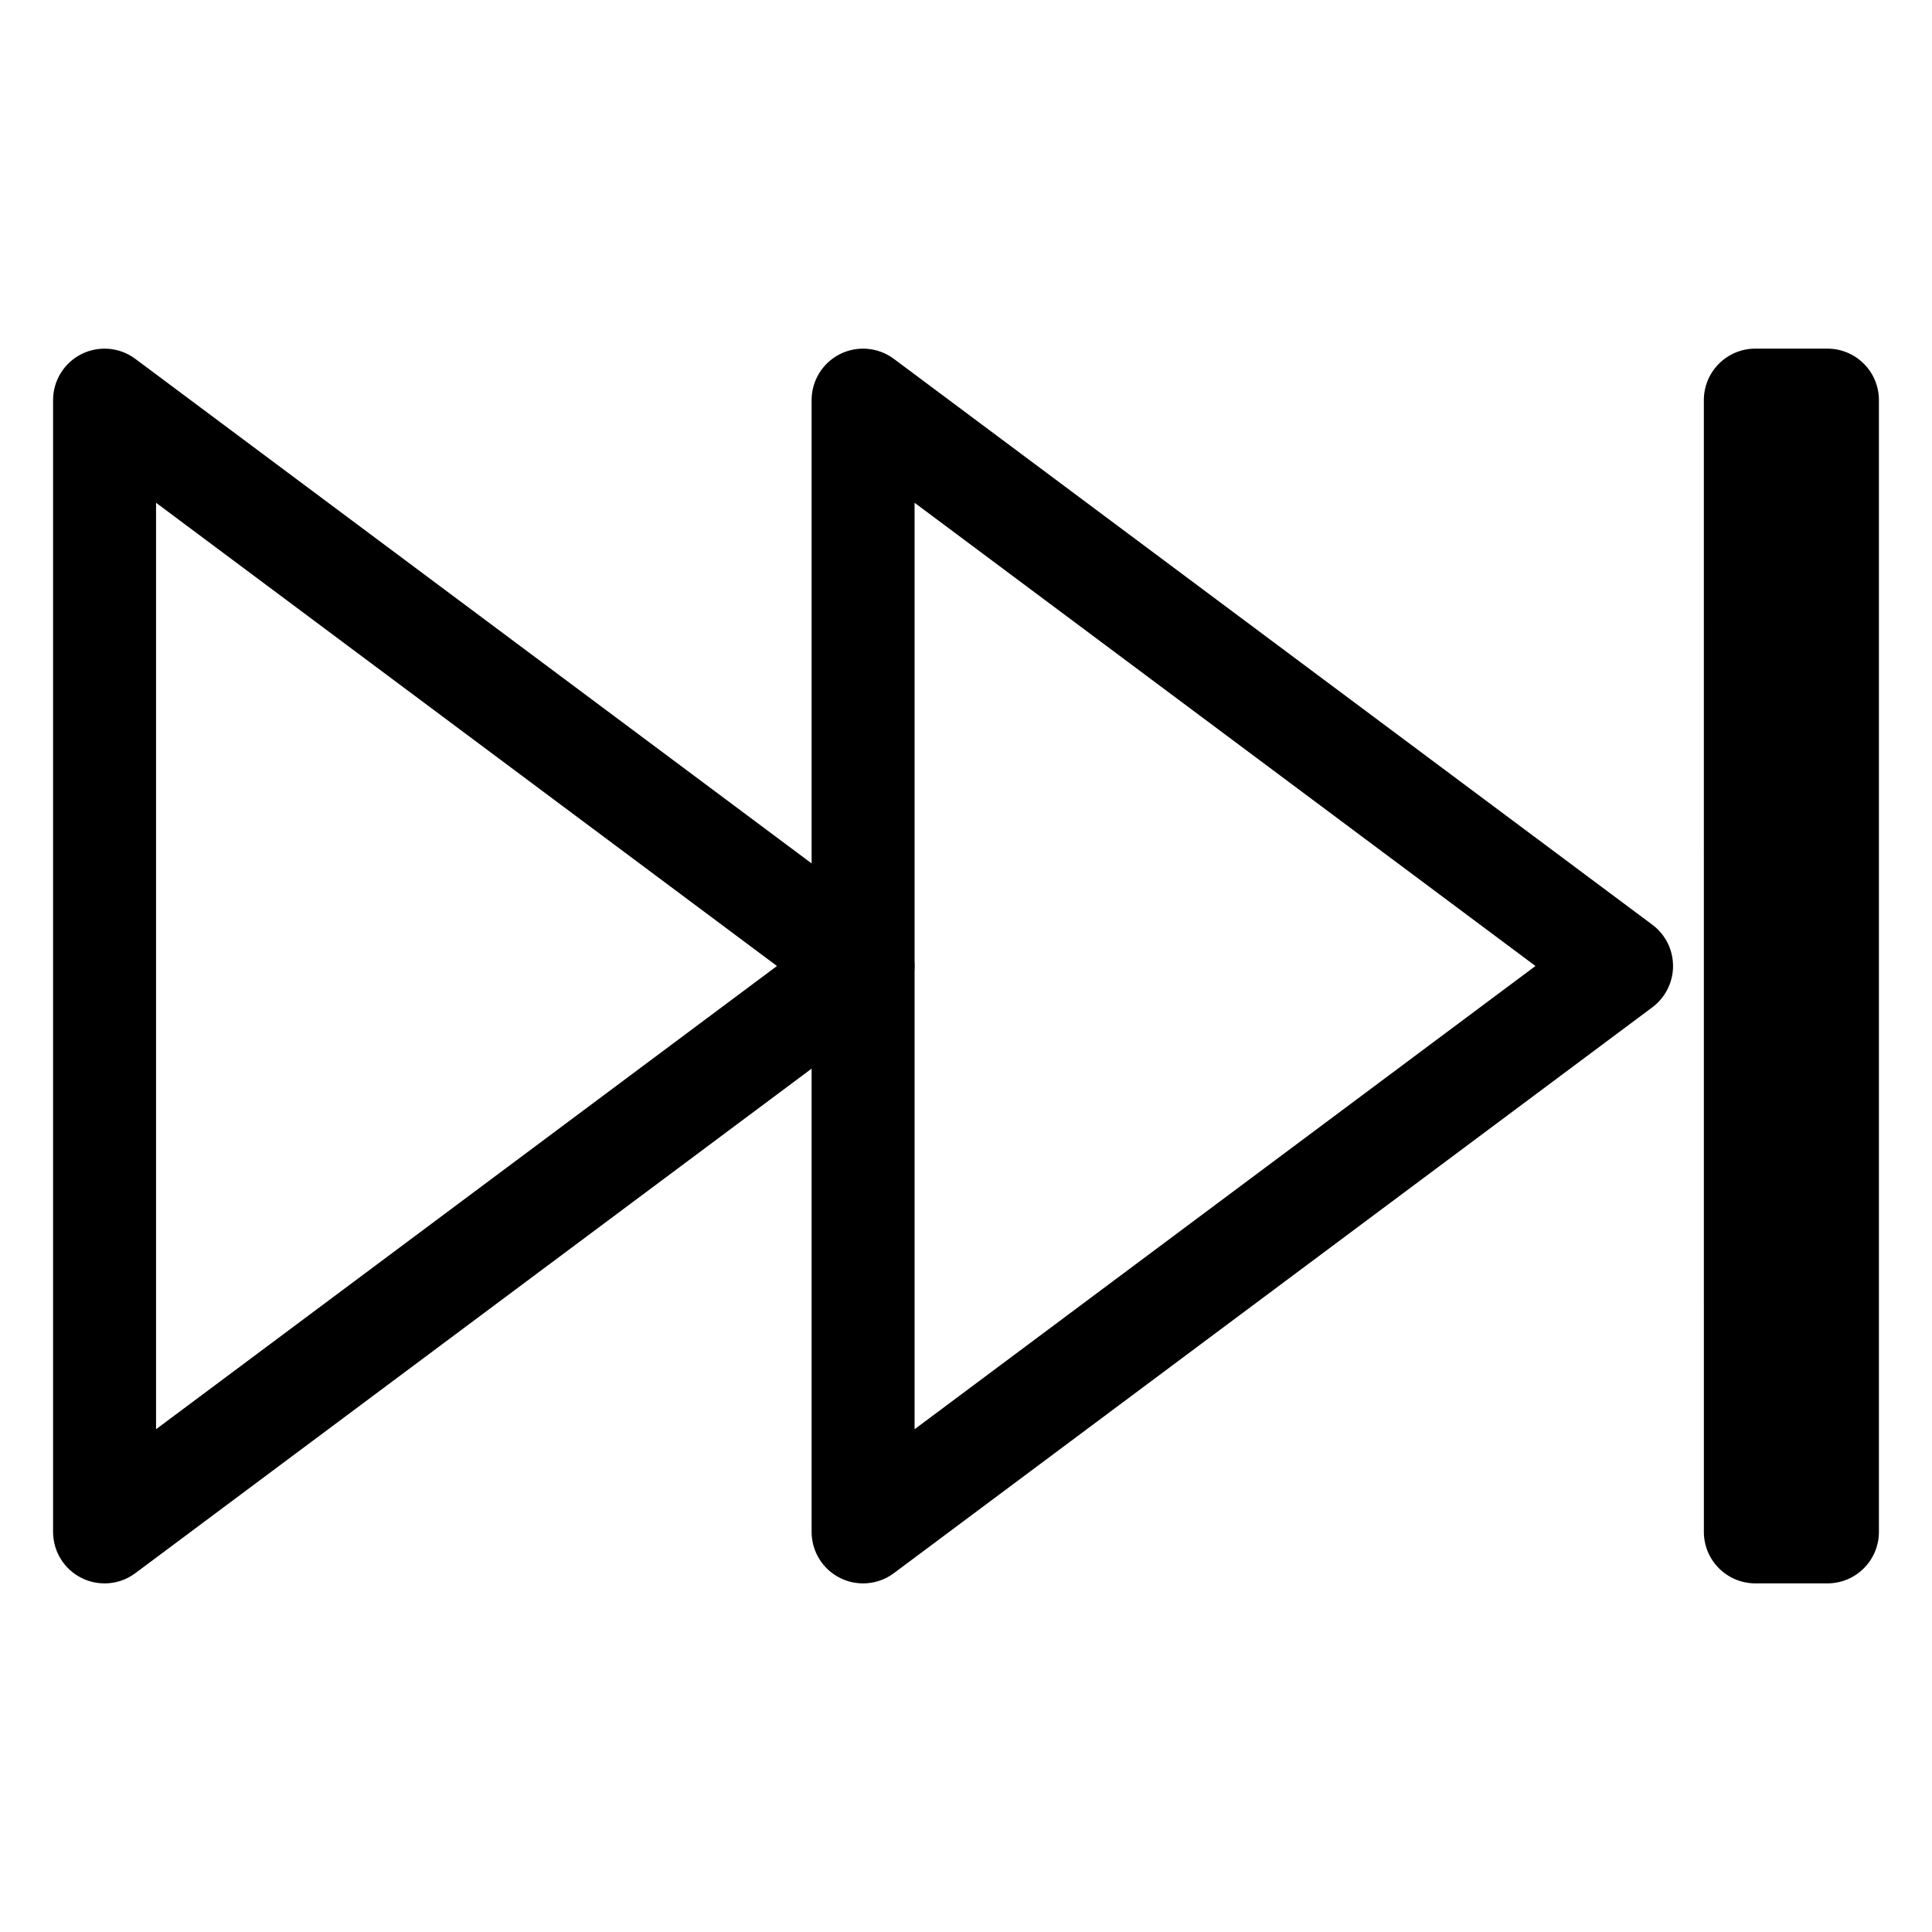
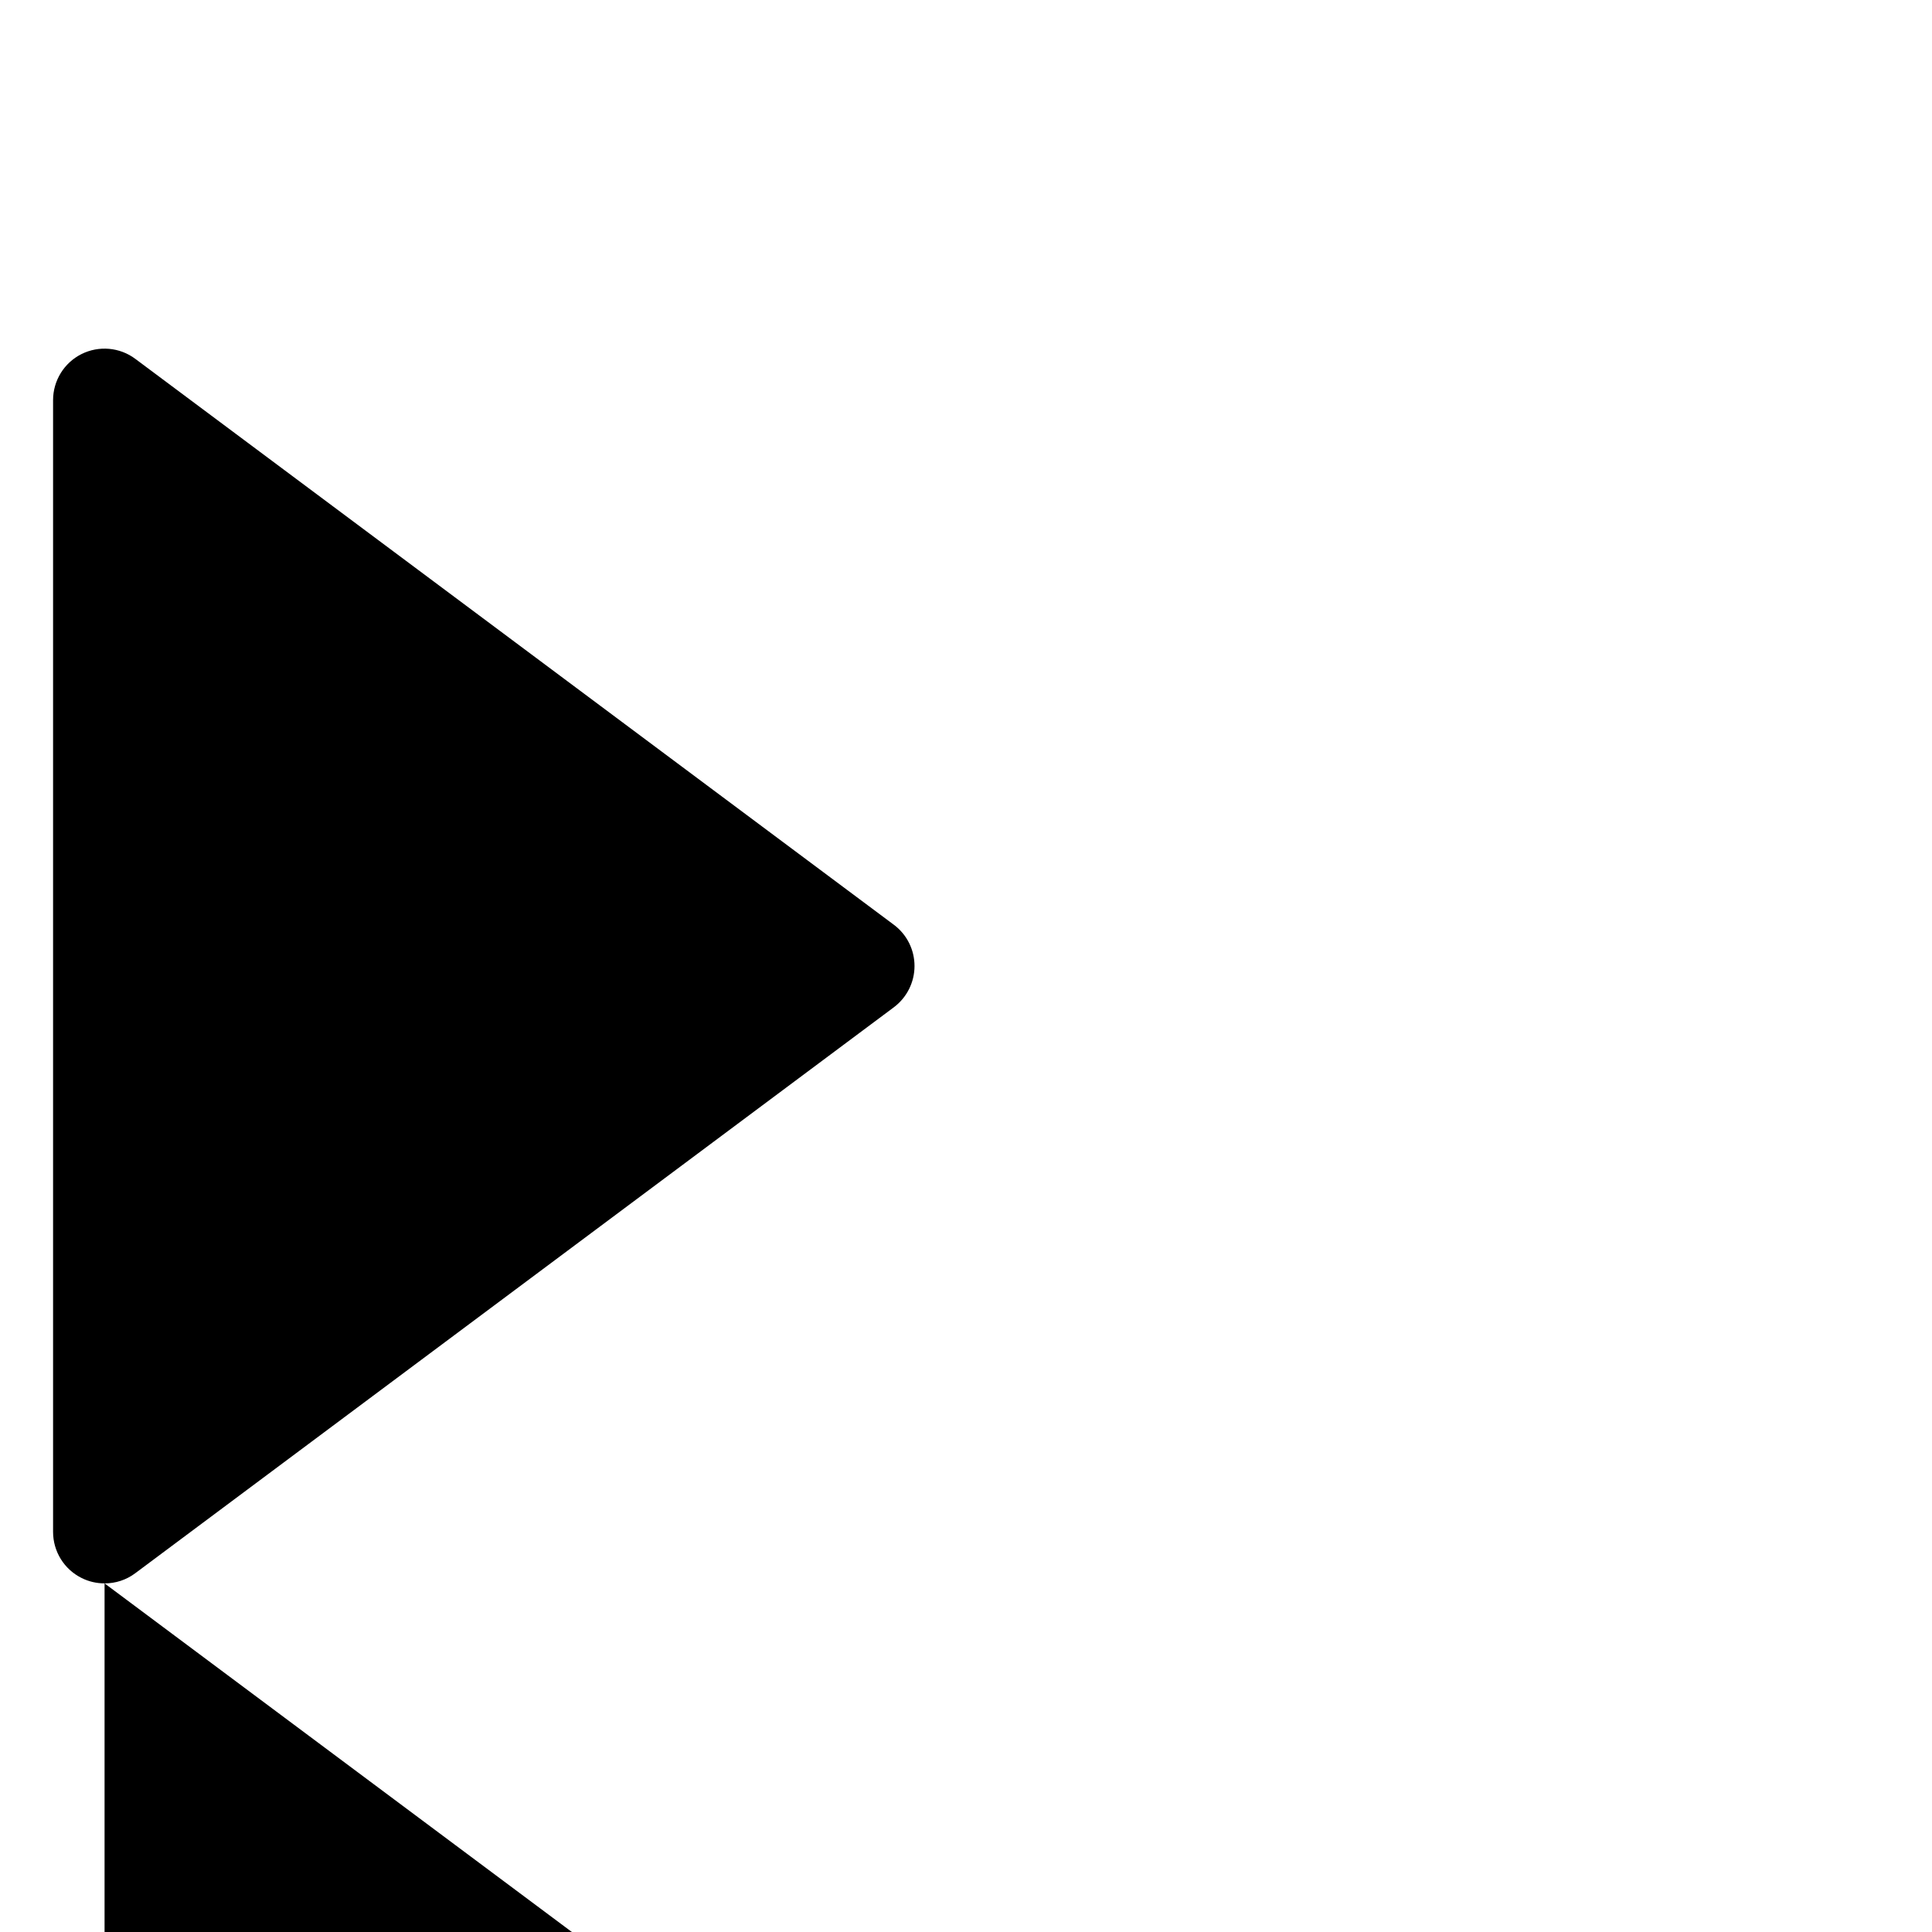
<svg xmlns="http://www.w3.org/2000/svg" fill="#000000" width="800px" height="800px" version="1.1" viewBox="144 144 512 512">
  <g>
-     <path d="m171.71 563.61c-2.098 0-4.176-0.461-6.129-1.449-4.617-2.309-7.516-7.031-7.516-12.195v-299.93c0-5.164 2.918-9.887 7.516-12.195 4.617-2.309 10.141-1.828 14.273 1.258l201.02 149.97c3.465 2.582 5.481 6.633 5.481 10.938s-2.035 8.355-5.481 10.938l-201.02 149.97c-2.394 1.801-5.25 2.703-8.145 2.703zm13.645-286.37v245.52l164.55-122.76z" />
-     <path d="m372.73 563.61c-2.098 0-4.176-0.461-6.129-1.449-4.617-2.309-7.516-7.031-7.516-12.195v-299.93c0-5.164 2.918-9.887 7.516-12.195 4.617-2.309 10.141-1.828 14.273 1.258l201.02 149.97c3.465 2.582 5.481 6.633 5.481 10.938s-2.035 8.355-5.481 10.938l-201.02 149.97c-2.394 1.801-5.269 2.703-8.145 2.703zm13.645-286.37v245.52l164.54-122.76z" />
-     <path d="m628.29 563.61h-19.102c-7.535 0-13.645-6.109-13.645-13.645l-0.004-299.93c0-7.535 6.109-13.645 13.645-13.645h19.102c7.535 0 13.645 6.109 13.645 13.645v299.93c0.004 7.539-6.106 13.645-13.641 13.645z" />
+     <path d="m171.71 563.61c-2.098 0-4.176-0.461-6.129-1.449-4.617-2.309-7.516-7.031-7.516-12.195v-299.93c0-5.164 2.918-9.887 7.516-12.195 4.617-2.309 10.141-1.828 14.273 1.258l201.02 149.97c3.465 2.582 5.481 6.633 5.481 10.938s-2.035 8.355-5.481 10.938l-201.02 149.97c-2.394 1.801-5.25 2.703-8.145 2.703zv245.52l164.55-122.76z" />
  </g>
</svg>